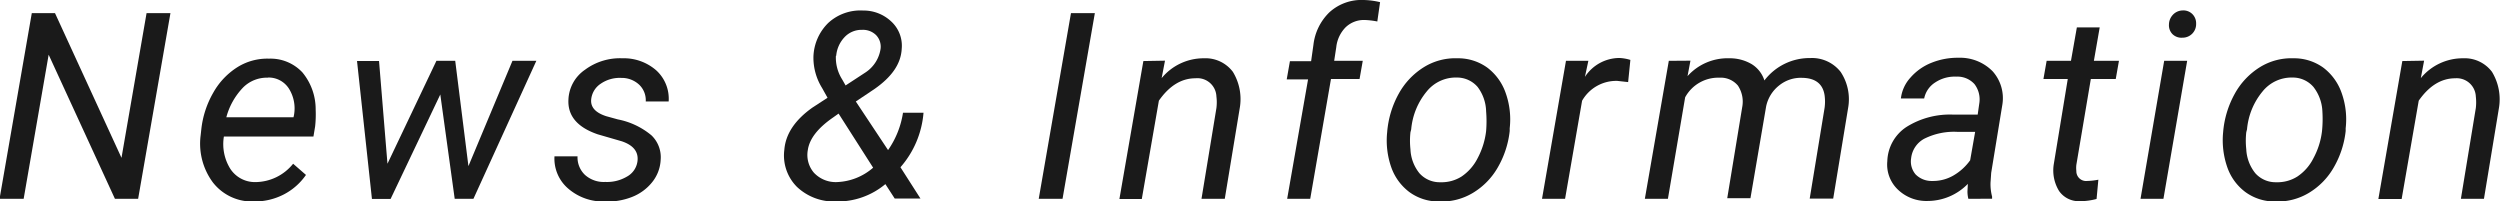
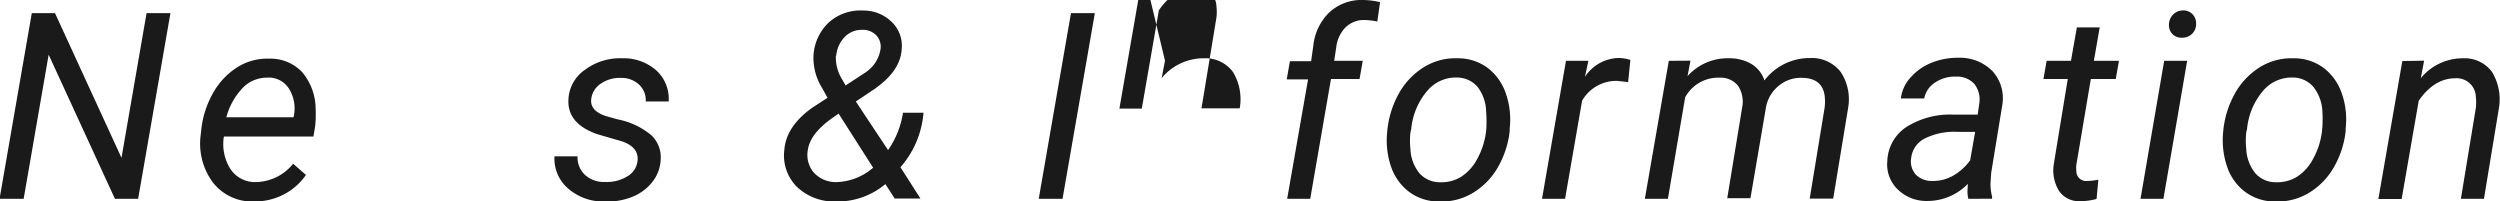
<svg xmlns="http://www.w3.org/2000/svg" id="レイヤー_1" data-name="レイヤー 1" viewBox="0 0 335 27">
  <defs>
    <style>.cls-1{isolation:isolate;}.cls-2{fill:#1a1a1a;}</style>
  </defs>
  <g class="cls-1">
    <path class="cls-2" d="M18.51,26.64H15.4L6.52,7.33,3.17,26.64H-.06L4.26,1.76H7.37l8.91,19.39L19.64,1.76h3.2Z" />
    <path class="cls-2" d="M33.93,27a6.63,6.63,0,0,1-5.4-2.55,8.72,8.72,0,0,1-1.64-6.34l.08-.73a12.53,12.53,0,0,1,1.63-5,9.56,9.56,0,0,1,3.28-3.42,7.54,7.54,0,0,1,4.17-1.1A5.84,5.84,0,0,1,40.52,9.7a7.75,7.75,0,0,1,1.78,5,15,15,0,0,1-.07,2.22L42,18.3H30a6.26,6.26,0,0,0,.83,4.27,3.93,3.93,0,0,0,3.39,1.83,6.54,6.54,0,0,0,5.06-2.46L41,23.44a8.19,8.19,0,0,1-3,2.63A8.57,8.57,0,0,1,33.93,27Zm2-16.59a4.5,4.5,0,0,0-3.34,1.3,9.12,9.12,0,0,0-2.26,4l9,0,.06-.27a5,5,0,0,0-.69-3.59A3.23,3.23,0,0,0,35.89,10.39Z" />
-     <path class="cls-2" d="M62.77,22.26l5.9-14.11h3.2L63.44,26.64H60.93L59,12.66l-6.66,14H49.84l-2-18.49h2.95l1.13,13.77L58.48,8.15H61Z" />
    <path class="cls-2" d="M85.42,21.63c.17-1.27-.53-2.17-2.11-2.7L80.1,18Q76,16.6,76.17,13.34a5.09,5.09,0,0,1,2.23-4,7.86,7.86,0,0,1,5-1.53,6.59,6.59,0,0,1,4.55,1.63A5.14,5.14,0,0,1,89.6,13.6l-3.07,0a2.87,2.87,0,0,0-.88-2.25,3.42,3.42,0,0,0-2.4-.91,4.48,4.48,0,0,0-2.77.79,2.85,2.85,0,0,0-1.25,2c-.15,1.07.51,1.86,2,2.34l1.56.43a10,10,0,0,1,4.51,2.14,4.06,4.06,0,0,1,1.23,3.26,5.15,5.15,0,0,1-1.13,3,6.45,6.45,0,0,1-2.73,2A9,9,0,0,1,81,27a7.14,7.14,0,0,1-4.85-1.72,5.28,5.28,0,0,1-1.85-4.33l3.09,0a3.23,3.23,0,0,0,1,2.49,3.76,3.76,0,0,0,2.71.94A5.22,5.22,0,0,0,84,23.67,2.74,2.74,0,0,0,85.42,21.63Z" />
    <path class="cls-2" d="M105.1,20.08q.25-3.18,3.79-5.68l2-1.3-.73-1.31A7.7,7.7,0,0,1,109,7.6a6.63,6.63,0,0,1,2-4.54,6.36,6.36,0,0,1,4.65-1.65,5.41,5.41,0,0,1,3.81,1.5,4.41,4.41,0,0,1,1.37,3.63c-.1,2-1.32,3.76-3.64,5.38l-2.51,1.68L119,20.11a11.84,11.84,0,0,0,2-5h2.75a12.59,12.59,0,0,1-3.09,7.3l2.68,4.19h-3.45l-1.25-1.93A10,10,0,0,1,112,27a7.22,7.22,0,0,1-5.2-1.95A5.94,5.94,0,0,1,105.1,20.08Zm7,4.32A7.8,7.8,0,0,0,117,22.47l-4.63-7.25-.73.52q-3.06,2.11-3.39,4.35a3.66,3.66,0,0,0,.82,3.06A4,4,0,0,0,112.14,24.4Zm-.09-16.92a5.44,5.44,0,0,0,.84,3.16l.46.81L116,9.69a4.58,4.58,0,0,0,2-3.17,2.24,2.24,0,0,0-.6-1.81A2.49,2.49,0,0,0,115.52,4a3.1,3.1,0,0,0-2.37,1A4.15,4.15,0,0,0,112.05,7.48Z" />
    <path class="cls-2" d="M142.38,26.64h-3.19l4.32-24.88h3.2Z" />
-     <path class="cls-2" d="M156.11,8.13l-.45,2.34a7.28,7.28,0,0,1,5.67-2.66,4.58,4.58,0,0,1,3.87,1.81,7,7,0,0,1,.92,4.9l-2,12.12H161l2-12.16a6.22,6.22,0,0,0,0-1.55,2.55,2.55,0,0,0-2.82-2.44q-2.79,0-4.89,3l-2.29,13.18H150l3.21-18.49Z" />
+     <path class="cls-2" d="M156.11,8.13l-.45,2.34a7.28,7.28,0,0,1,5.67-2.66,4.58,4.58,0,0,1,3.87,1.81,7,7,0,0,1,.92,4.9H161l2-12.16a6.22,6.22,0,0,0,0-1.55,2.55,2.55,0,0,0-2.82-2.44q-2.79,0-4.89,3l-2.29,13.18H150l3.21-18.49Z" />
    <path class="cls-2" d="M172.48,26.64l2.8-16h-2.86l.43-2.44h2.84L176,6a7.22,7.22,0,0,1,2.15-4.36A6.38,6.38,0,0,1,182.73,0a10.23,10.23,0,0,1,2.2.29l-.37,2.59a10.31,10.31,0,0,0-1.66-.2,3.53,3.53,0,0,0-2.61,1,4.48,4.48,0,0,0-1.23,2.64l-.28,1.83h3.83l-.43,2.44h-3.83l-2.78,16.05Z" />
    <path class="cls-2" d="M195.31,7.81a6.67,6.67,0,0,1,4,1.26,7.22,7.22,0,0,1,2.45,3.39,10.53,10.53,0,0,1,.54,4.73l0,.37a12.39,12.39,0,0,1-1.6,4.88,9.42,9.42,0,0,1-3.32,3.4A8.1,8.1,0,0,1,192.86,27a6.64,6.64,0,0,1-4-1.26,7.1,7.1,0,0,1-2.44-3.35,10.83,10.83,0,0,1-.54-4.67,12.7,12.7,0,0,1,1.55-5.16A9.69,9.69,0,0,1,190.8,9,8,8,0,0,1,195.31,7.81ZM189,17.72A10.48,10.48,0,0,0,189,20a5.46,5.46,0,0,0,1.2,3.21A3.63,3.63,0,0,0,193,24.42a5,5,0,0,0,2.84-.76A6.47,6.47,0,0,0,198,21.2a10.28,10.28,0,0,0,1.14-3.64,16.05,16.05,0,0,0,0-2.64A5.64,5.64,0,0,0,198,11.65a3.64,3.64,0,0,0-2.76-1.26,5,5,0,0,0-4.07,1.88,9.21,9.21,0,0,0-2.07,5.06Z" />
    <path class="cls-2" d="M218.17,11l-1.45-.16A5.27,5.27,0,0,0,212,13.5l-2.28,13.14h-3.09l3.21-18.49,3,0-.46,2.15A5.54,5.54,0,0,1,217,7.77a5.69,5.69,0,0,1,1.47.26Z" />
    <path class="cls-2" d="M226.52,8.13l-.39,2.07a7.21,7.21,0,0,1,5.62-2.39,5.73,5.73,0,0,1,3,.8,4,4,0,0,1,1.68,2.17,7.61,7.61,0,0,1,6.13-3,4.87,4.87,0,0,1,4.09,1.86,6.63,6.63,0,0,1,1,4.82l-2,12.15H242.5l2-12.19a6.26,6.26,0,0,0,0-1.62c-.22-1.55-1.23-2.34-3-2.37a4.61,4.61,0,0,0-3.07,1,4.83,4.83,0,0,0-1.77,2.84l-2.1,12.29h-3.11l2-12.17a3.89,3.89,0,0,0-.57-2.92,3,3,0,0,0-2.47-1.06,5.05,5.05,0,0,0-4.6,2.63L223.5,26.64h-3.09l3.21-18.49Z" />
    <path class="cls-2" d="M263.76,26.64a4.15,4.15,0,0,1-.12-1l.05-1a7.55,7.55,0,0,1-5.4,2.29,5.5,5.5,0,0,1-4-1.55,4.63,4.63,0,0,1-1.39-3.78,5.68,5.68,0,0,1,2.57-4.59,10.93,10.93,0,0,1,6.31-1.65l3.23,0,.21-1.47a3.38,3.38,0,0,0-.64-2.62,3.08,3.08,0,0,0-2.44-1,4.71,4.71,0,0,0-2.81.77,3.31,3.31,0,0,0-1.49,2.15h-3.12A5,5,0,0,1,256,10.4a7.31,7.31,0,0,1,2.85-2,9.35,9.35,0,0,1,3.61-.66A6.11,6.11,0,0,1,267,9.54,5.4,5.4,0,0,1,268.32,14l-1.5,9.16-.09,1.32a6.56,6.56,0,0,0,.21,1.86l0,.29Zm-4.85-2.39a5.47,5.47,0,0,0,2.81-.71A7.19,7.19,0,0,0,264,21.48l.67-3.81-2.34,0a8.92,8.92,0,0,0-4.48.92,3.39,3.39,0,0,0-1.76,2.62,2.68,2.68,0,0,0,.6,2.16A3,3,0,0,0,258.91,24.25Z" />
    <path class="cls-2" d="M281.36,3.67l-.78,4.48h3.36l-.43,2.44h-3.34l-1.94,11.5a3.78,3.78,0,0,0,0,.82,1.31,1.31,0,0,0,1.45,1.34,9.11,9.11,0,0,0,1.5-.17l-.24,2.58a8.59,8.59,0,0,1-2.25.3,3.22,3.22,0,0,1-2.77-1.36,5.26,5.26,0,0,1-.72-3.56l1.88-11.45h-3.26l.43-2.44h3.26l.79-4.48Z" />
    <path class="cls-2" d="M289.9,26.64h-3.07L290,8.15h3.08ZM292.45,1.4a1.7,1.7,0,0,1,1.31.47,1.74,1.74,0,0,1,.52,1.32,1.81,1.81,0,0,1-1.83,1.86,1.71,1.71,0,0,1-1.32-.46,1.68,1.68,0,0,1-.49-1.3A1.93,1.93,0,0,1,291.15,2,1.82,1.82,0,0,1,292.45,1.4Z" />
    <path class="cls-2" d="M307.33,7.81a6.68,6.68,0,0,1,4,1.26,7.22,7.22,0,0,1,2.45,3.39,10.53,10.53,0,0,1,.54,4.73l0,.37a12.39,12.39,0,0,1-1.6,4.88,9.42,9.42,0,0,1-3.32,3.4A8.12,8.12,0,0,1,304.89,27a6.64,6.64,0,0,1-4-1.26,7,7,0,0,1-2.44-3.35,11,11,0,0,1-.55-4.67,12.71,12.71,0,0,1,1.56-5.16A9.69,9.69,0,0,1,302.83,9,8,8,0,0,1,307.33,7.81ZM301,17.72A10.48,10.48,0,0,0,301,20a5.53,5.53,0,0,0,1.21,3.21A3.63,3.63,0,0,0,305,24.42a5,5,0,0,0,2.84-.76A6.37,6.37,0,0,0,310,21.2a10.09,10.09,0,0,0,1.15-3.64,16.05,16.05,0,0,0,.05-2.64A5.7,5.7,0,0,0,310,11.65a3.65,3.65,0,0,0-2.77-1.26,5,5,0,0,0-4.06,1.88,9.21,9.21,0,0,0-2.07,5.06Z" />
    <path class="cls-2" d="M324.83,8.13l-.44,2.34a7.27,7.27,0,0,1,5.67-2.66,4.57,4.57,0,0,1,3.86,1.81,7.07,7.07,0,0,1,.93,4.9l-2,12.12h-3.09l2-12.16a6.74,6.74,0,0,0,0-1.55A2.56,2.56,0,0,0,329,10.49q-2.79,0-4.89,3l-2.29,13.18H318.7l3.21-18.49Z" />
  </g>
</svg>